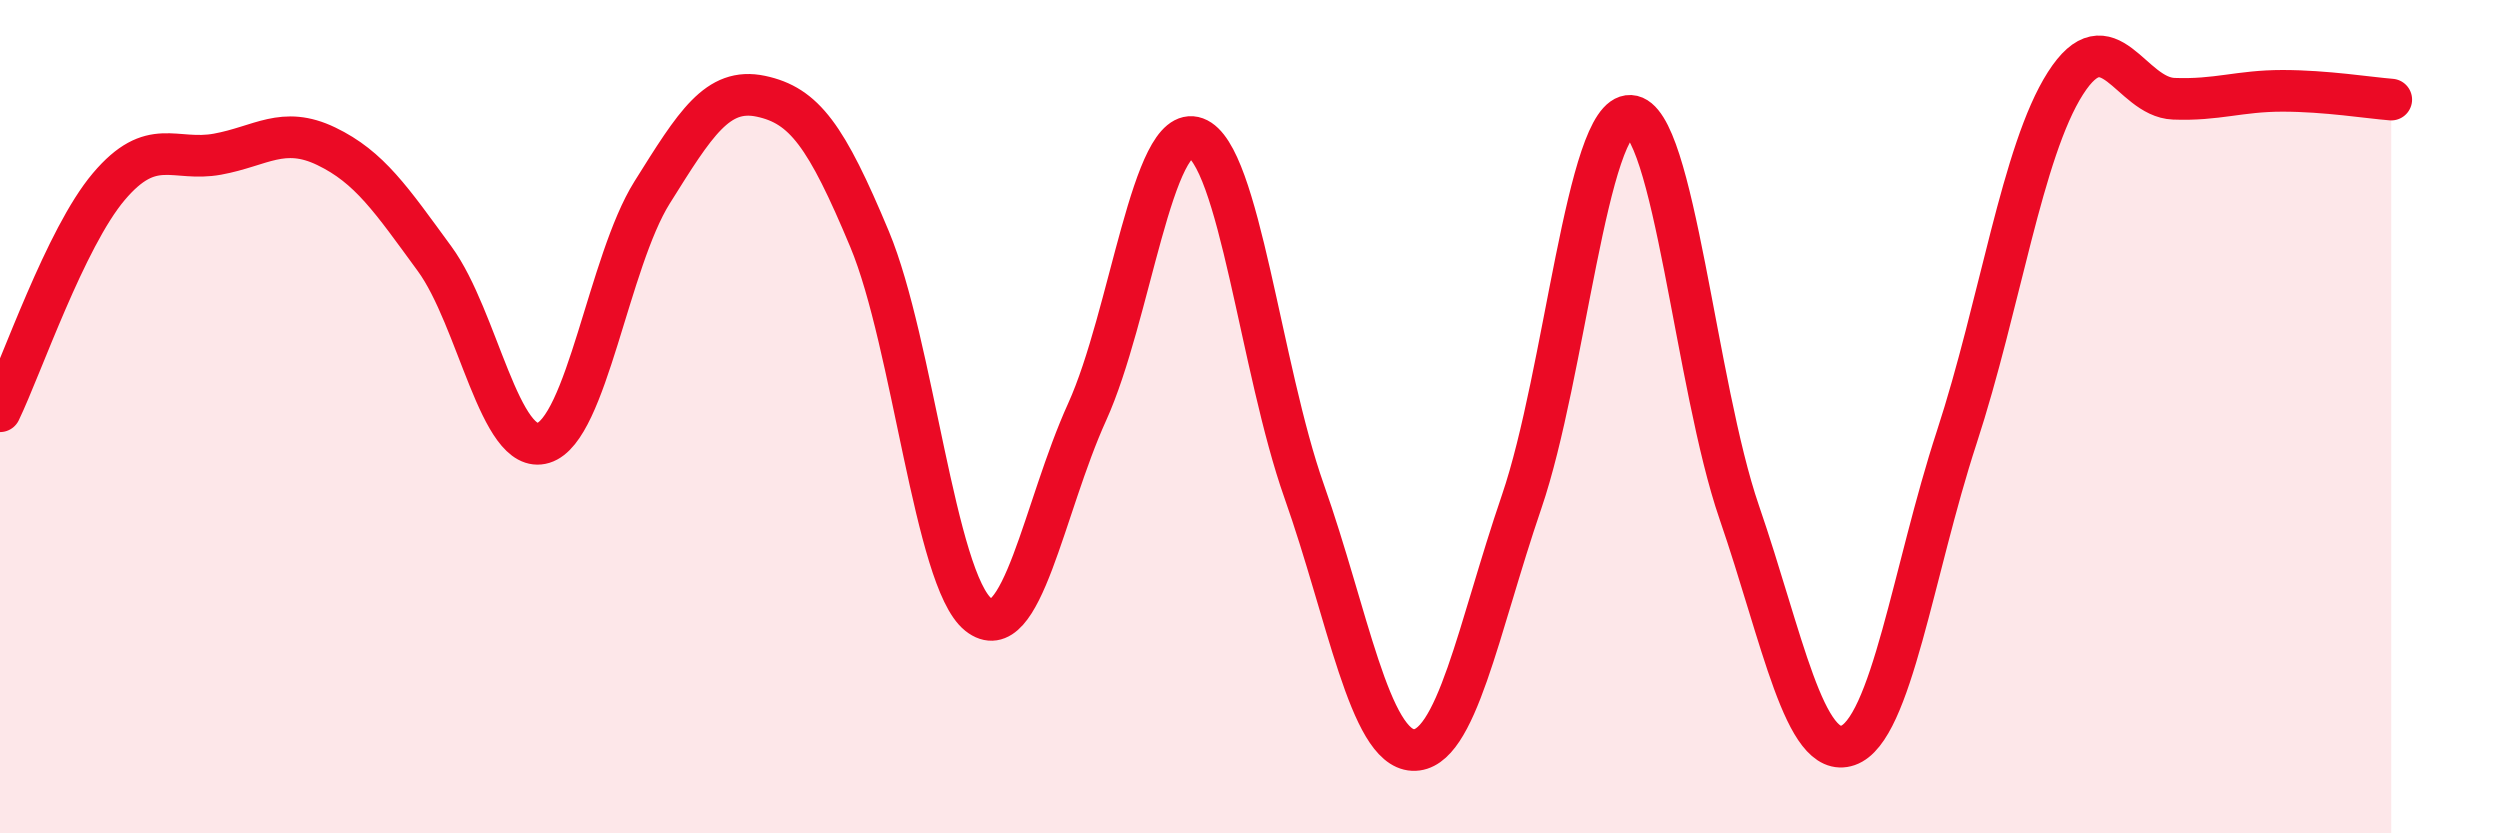
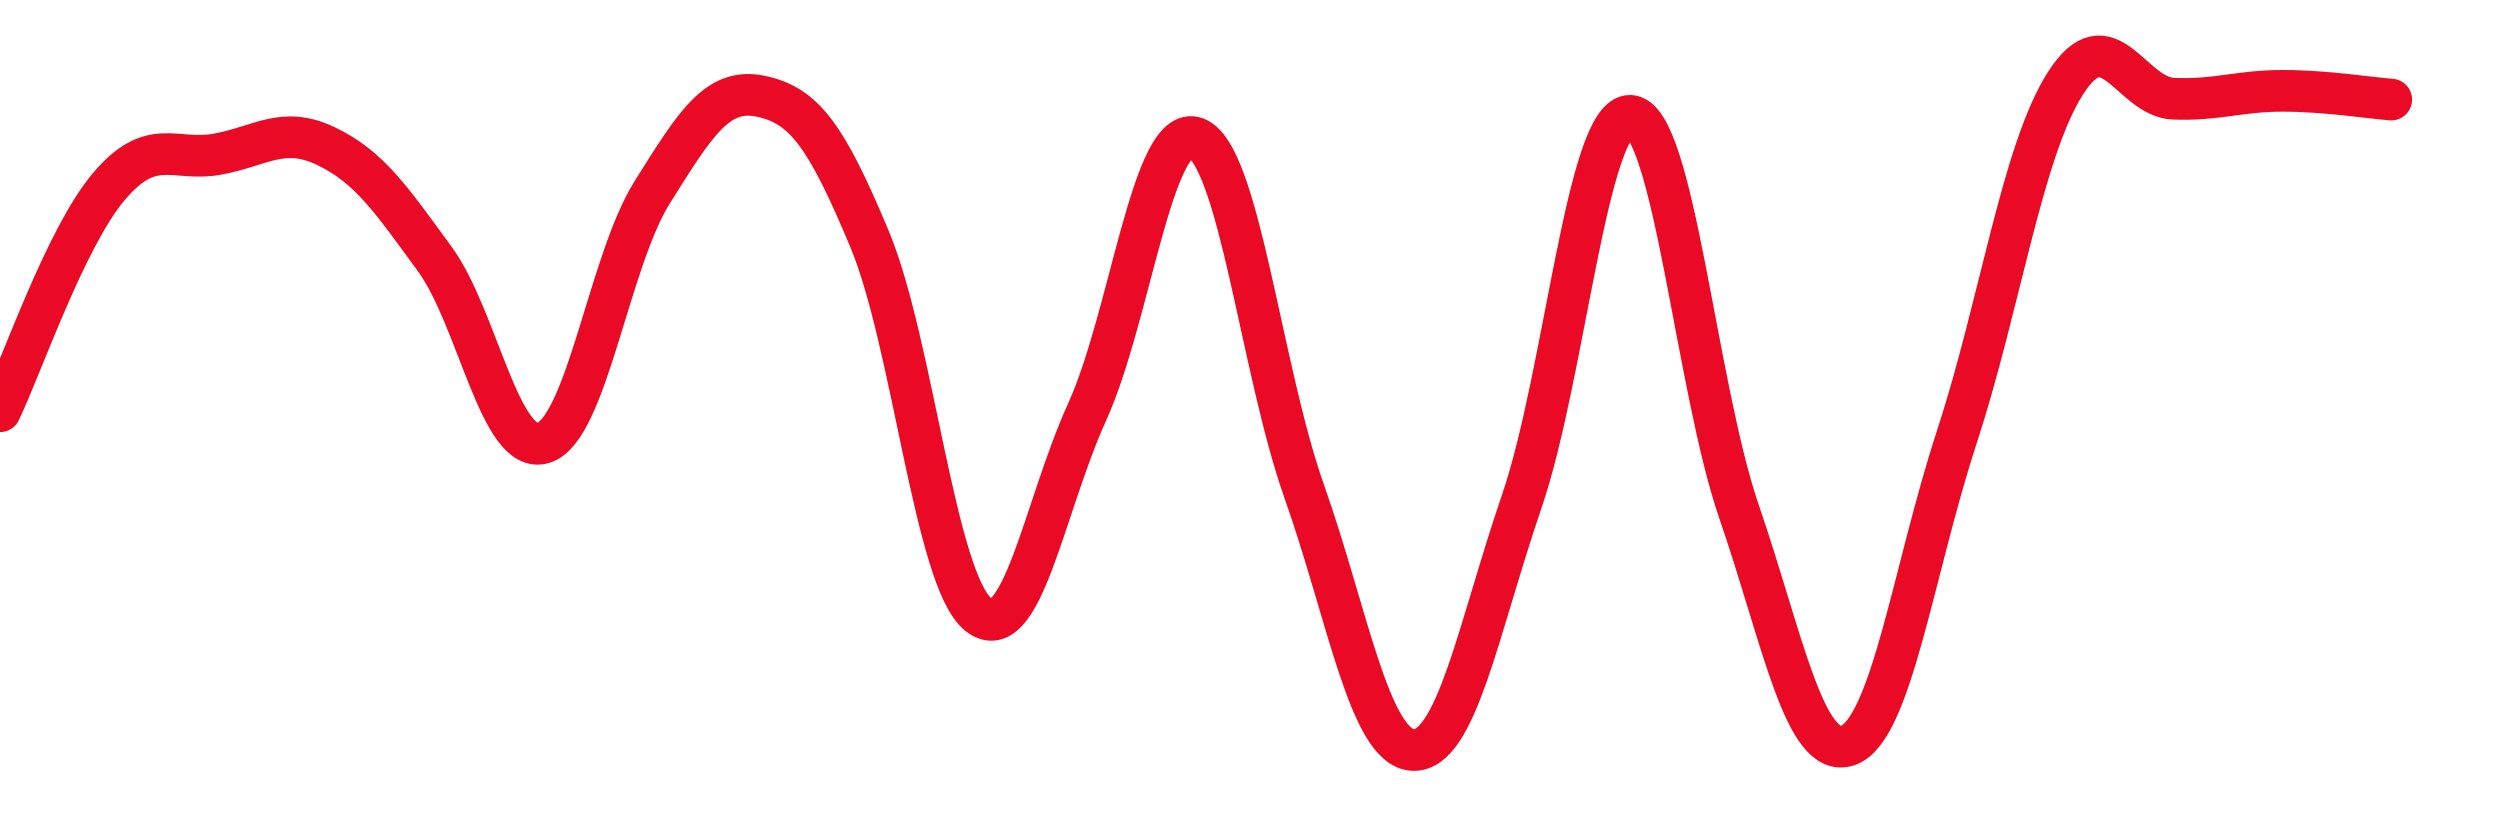
<svg xmlns="http://www.w3.org/2000/svg" width="60" height="20" viewBox="0 0 60 20">
-   <path d="M 0,9.87 C 0.52,8.79 1.57,5.71 2.61,4.48 C 3.65,3.25 4.18,3.89 5.22,3.7 C 6.26,3.51 6.79,3.01 7.83,3.51 C 8.87,4.01 9.39,4.79 10.43,6.21 C 11.47,7.63 12,10.95 13.04,10.63 C 14.08,10.31 14.61,6.28 15.65,4.62 C 16.69,2.96 17.22,2.09 18.26,2.31 C 19.3,2.53 19.83,3.25 20.87,5.74 C 21.91,8.23 22.44,13.92 23.48,14.75 C 24.52,15.58 25.05,12.18 26.09,9.89 C 27.13,7.6 27.66,2.93 28.7,3.31 C 29.74,3.69 30.26,8.85 31.3,11.79 C 32.34,14.73 32.87,17.95 33.91,18 C 34.95,18.05 35.48,15.08 36.52,12.04 C 37.56,9 38.09,2.73 39.13,2.78 C 40.17,2.83 40.7,9.27 41.74,12.29 C 42.78,15.31 43.31,18.25 44.35,17.89 C 45.39,17.53 45.92,13.68 46.96,10.5 C 48,7.32 48.53,3.63 49.57,2 C 50.61,0.37 51.13,2.33 52.17,2.37 C 53.21,2.41 53.74,2.18 54.78,2.18 C 55.82,2.18 56.87,2.35 57.39,2.39L57.39 20L0 20Z" fill="#EB0A25" opacity="0.1" stroke-linecap="round" stroke-linejoin="round" />
  <path d="M 0,9.87 C 0.52,8.79 1.57,5.71 2.61,4.48 C 3.65,3.25 4.18,3.89 5.22,3.7 C 6.26,3.51 6.79,3.01 7.83,3.51 C 8.87,4.01 9.39,4.79 10.43,6.21 C 11.47,7.63 12,10.95 13.04,10.63 C 14.08,10.31 14.61,6.28 15.65,4.62 C 16.69,2.96 17.22,2.09 18.26,2.31 C 19.3,2.53 19.83,3.25 20.87,5.74 C 21.91,8.23 22.44,13.92 23.48,14.75 C 24.52,15.58 25.05,12.18 26.09,9.89 C 27.13,7.6 27.66,2.93 28.7,3.31 C 29.74,3.69 30.26,8.85 31.3,11.79 C 32.34,14.73 32.87,17.95 33.91,18 C 34.95,18.05 35.48,15.08 36.52,12.04 C 37.56,9 38.09,2.73 39.13,2.78 C 40.17,2.83 40.7,9.27 41.74,12.29 C 42.78,15.31 43.31,18.25 44.35,17.89 C 45.39,17.53 45.92,13.68 46.96,10.5 C 48,7.32 48.53,3.63 49.57,2 C 50.61,0.37 51.13,2.33 52.17,2.37 C 53.21,2.41 53.74,2.18 54.78,2.18 C 55.82,2.18 56.87,2.35 57.39,2.39" stroke="#EB0A25" stroke-width="1" fill="none" stroke-linecap="round" stroke-linejoin="round" />
</svg>